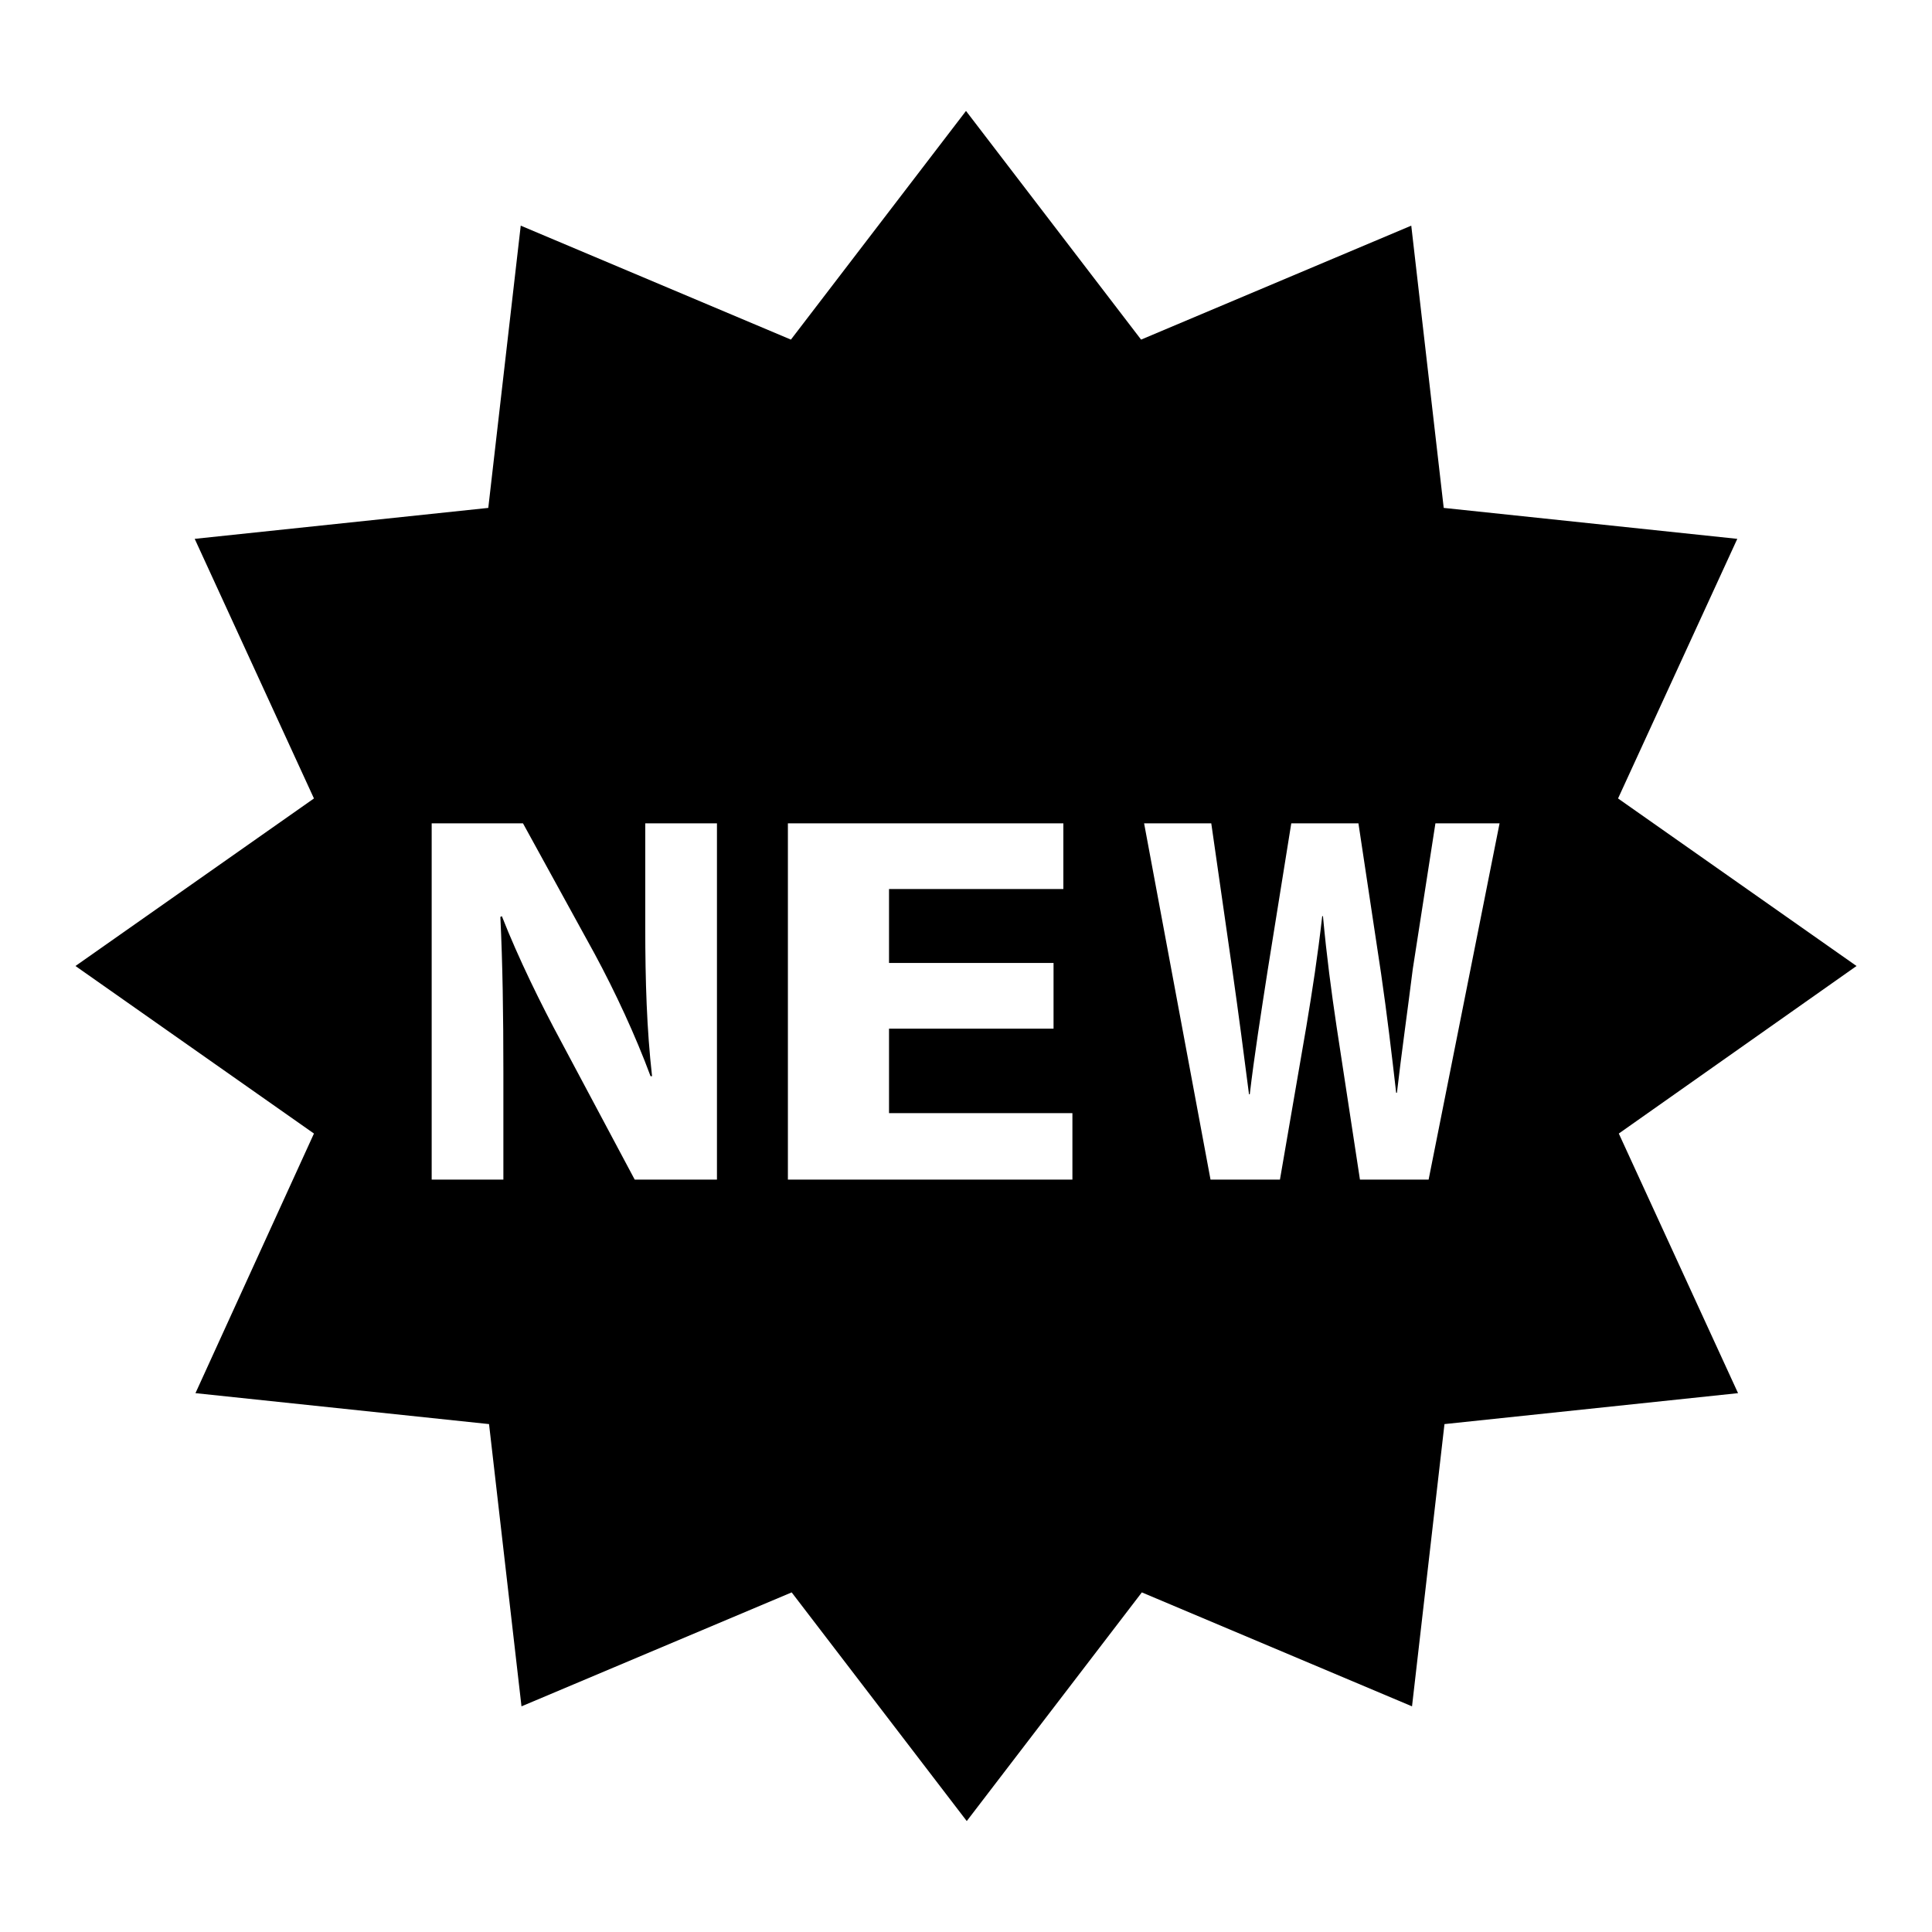
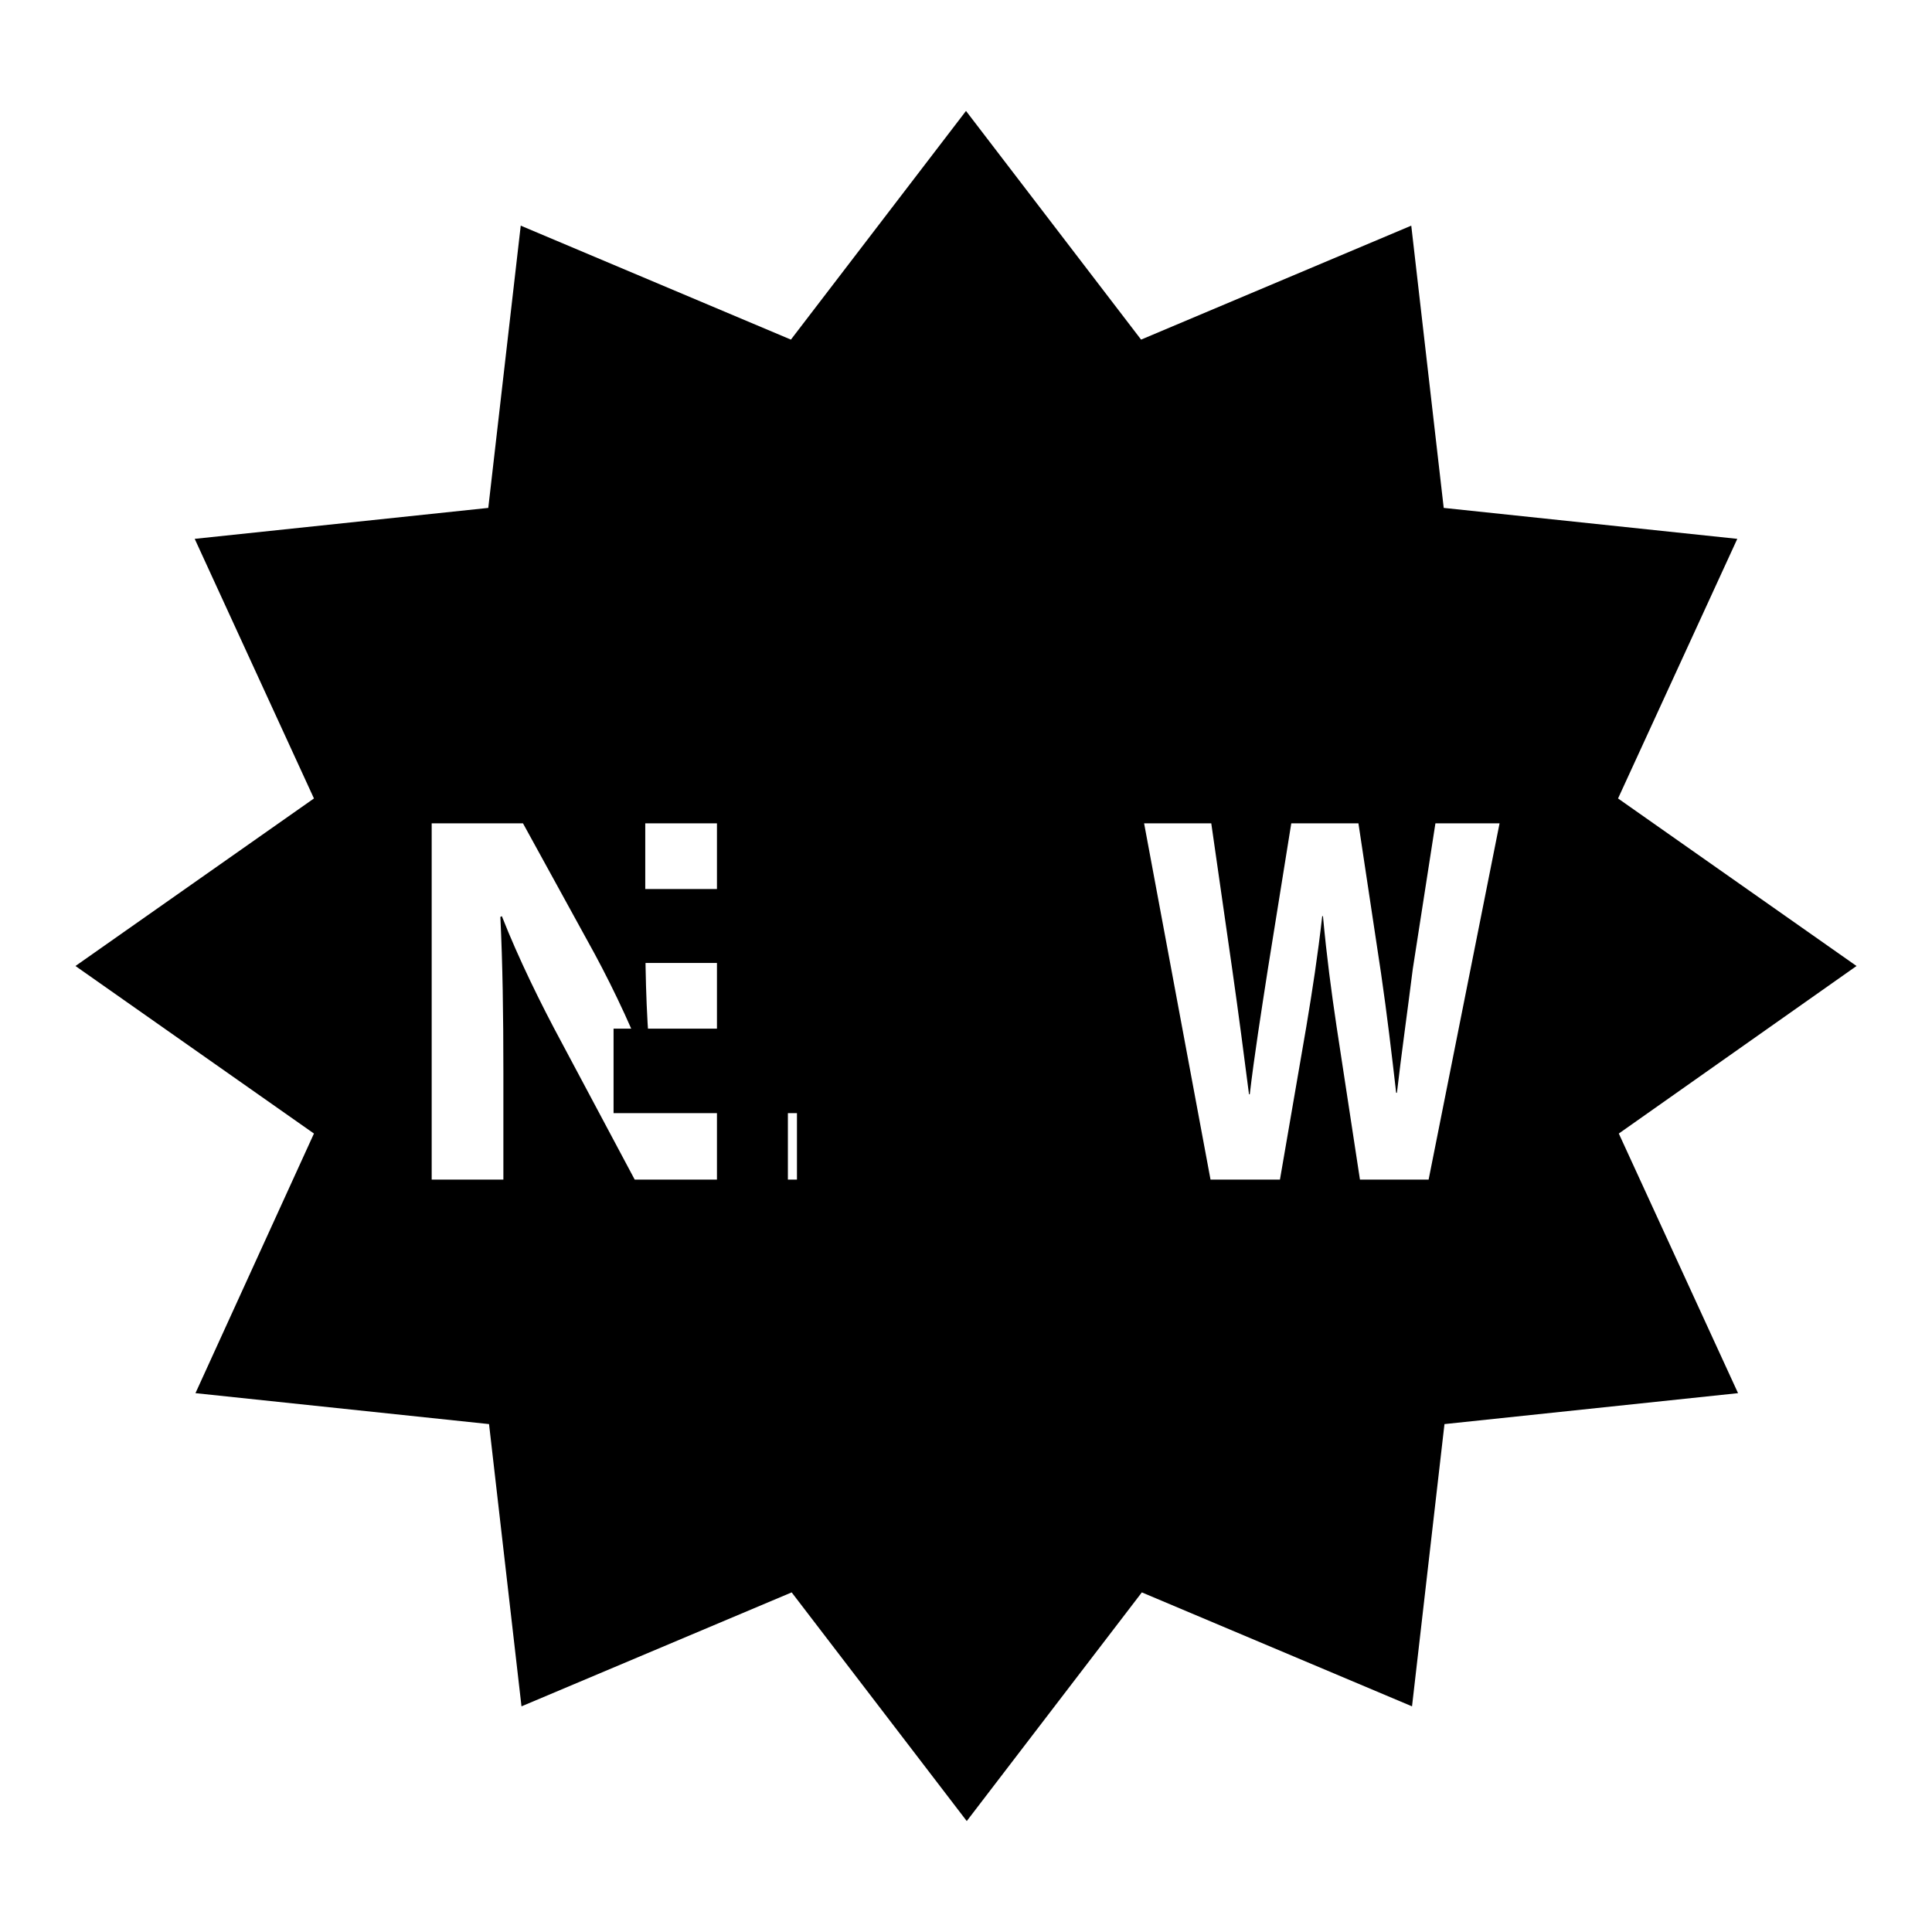
<svg xmlns="http://www.w3.org/2000/svg" version="1.1" x="0px" y="0px" viewBox="0 0 256 256" enable-background="new 0 0 256 256" xml:space="preserve">
  <g>
    <g>
-       <path fill="#000000" d="M246,128l-31.6-22.2l15.8-34.4l-38.9-4.1L187,29.9L151.2,45L128,14.7L104.8,45L69,29.9l-4.3,37.4l-38.9,4.1l15.8,34.4L10,128l31.6,22.2l-15.7,34.4l38.9,4.1l4.3,37.4l35.8-15.1l23.2,30.3l23.2-30.3l35.8,15.1l4.3-37.4l38.9-4.1l-15.8-34.4L246,128z M95,156.3H84.1l-9.7-18.2c-2.7-5-5.7-11.1-7.9-16.7l-0.2,0.1c0.3,6.2,0.4,12.9,0.4,20.6v14.2h-9.5v-47.2h12.1l9.5,17.3c2.7,5,5.4,10.8,7.4,16.2h0.2c-0.7-6.2-0.9-12.6-0.9-19.7v-13.8h9.5L95,156.3L95,156.3z M142.2,156.3h-37.8v-47.2h36.5v8.7h-23.1v9.8h21.8v8.7h-21.8v11.2h24.3V156.3L142.2,156.3z M189.3,156.3h-9.1l-3.1-20.3c-0.7-4.7-1.3-9.2-1.8-14.6h-0.1c-0.6,5.3-1.3,9.8-2.1,14.6l-3.5,20.3h-9.2l-8.8-47.2h8.9l2.8,19.5c0.8,5.6,1.6,11.7,2.2,16.4h0.1c0.6-5.1,1.5-10.8,2.4-16.6l3.1-19.3h8.9l3,19.9c0.8,5.5,1.4,10.6,2,15.8h0.1c0.6-5.2,1.4-10.8,2.1-16.4l3-19.3h8.5L189.3,156.3z" />
+       <path fill="#000000" d="M246,128l-31.6-22.2l15.8-34.4l-38.9-4.1L187,29.9L151.2,45L128,14.7L104.8,45L69,29.9l-4.3,37.4l-38.9,4.1l15.8,34.4L10,128l31.6,22.2l-15.7,34.4l38.9,4.1l4.3,37.4l35.8-15.1l23.2,30.3l23.2-30.3l35.8,15.1l4.3-37.4l38.9-4.1l-15.8-34.4L246,128z M95,156.3H84.1l-9.7-18.2c-2.7-5-5.7-11.1-7.9-16.7l-0.2,0.1c0.3,6.2,0.4,12.9,0.4,20.6v14.2h-9.5v-47.2h12.1l9.5,17.3c2.7,5,5.4,10.8,7.4,16.2h0.2c-0.7-6.2-0.9-12.6-0.9-19.7v-13.8h9.5L95,156.3L95,156.3z M142.2,156.3h-37.8v-47.2v8.7h-23.1v9.8h21.8v8.7h-21.8v11.2h24.3V156.3L142.2,156.3z M189.3,156.3h-9.1l-3.1-20.3c-0.7-4.7-1.3-9.2-1.8-14.6h-0.1c-0.6,5.3-1.3,9.8-2.1,14.6l-3.5,20.3h-9.2l-8.8-47.2h8.9l2.8,19.5c0.8,5.6,1.6,11.7,2.2,16.4h0.1c0.6-5.1,1.5-10.8,2.4-16.6l3.1-19.3h8.9l3,19.9c0.8,5.5,1.4,10.6,2,15.8h0.1c0.6-5.2,1.4-10.8,2.1-16.4l3-19.3h8.5L189.3,156.3z" />
    </g>
  </g>
</svg>